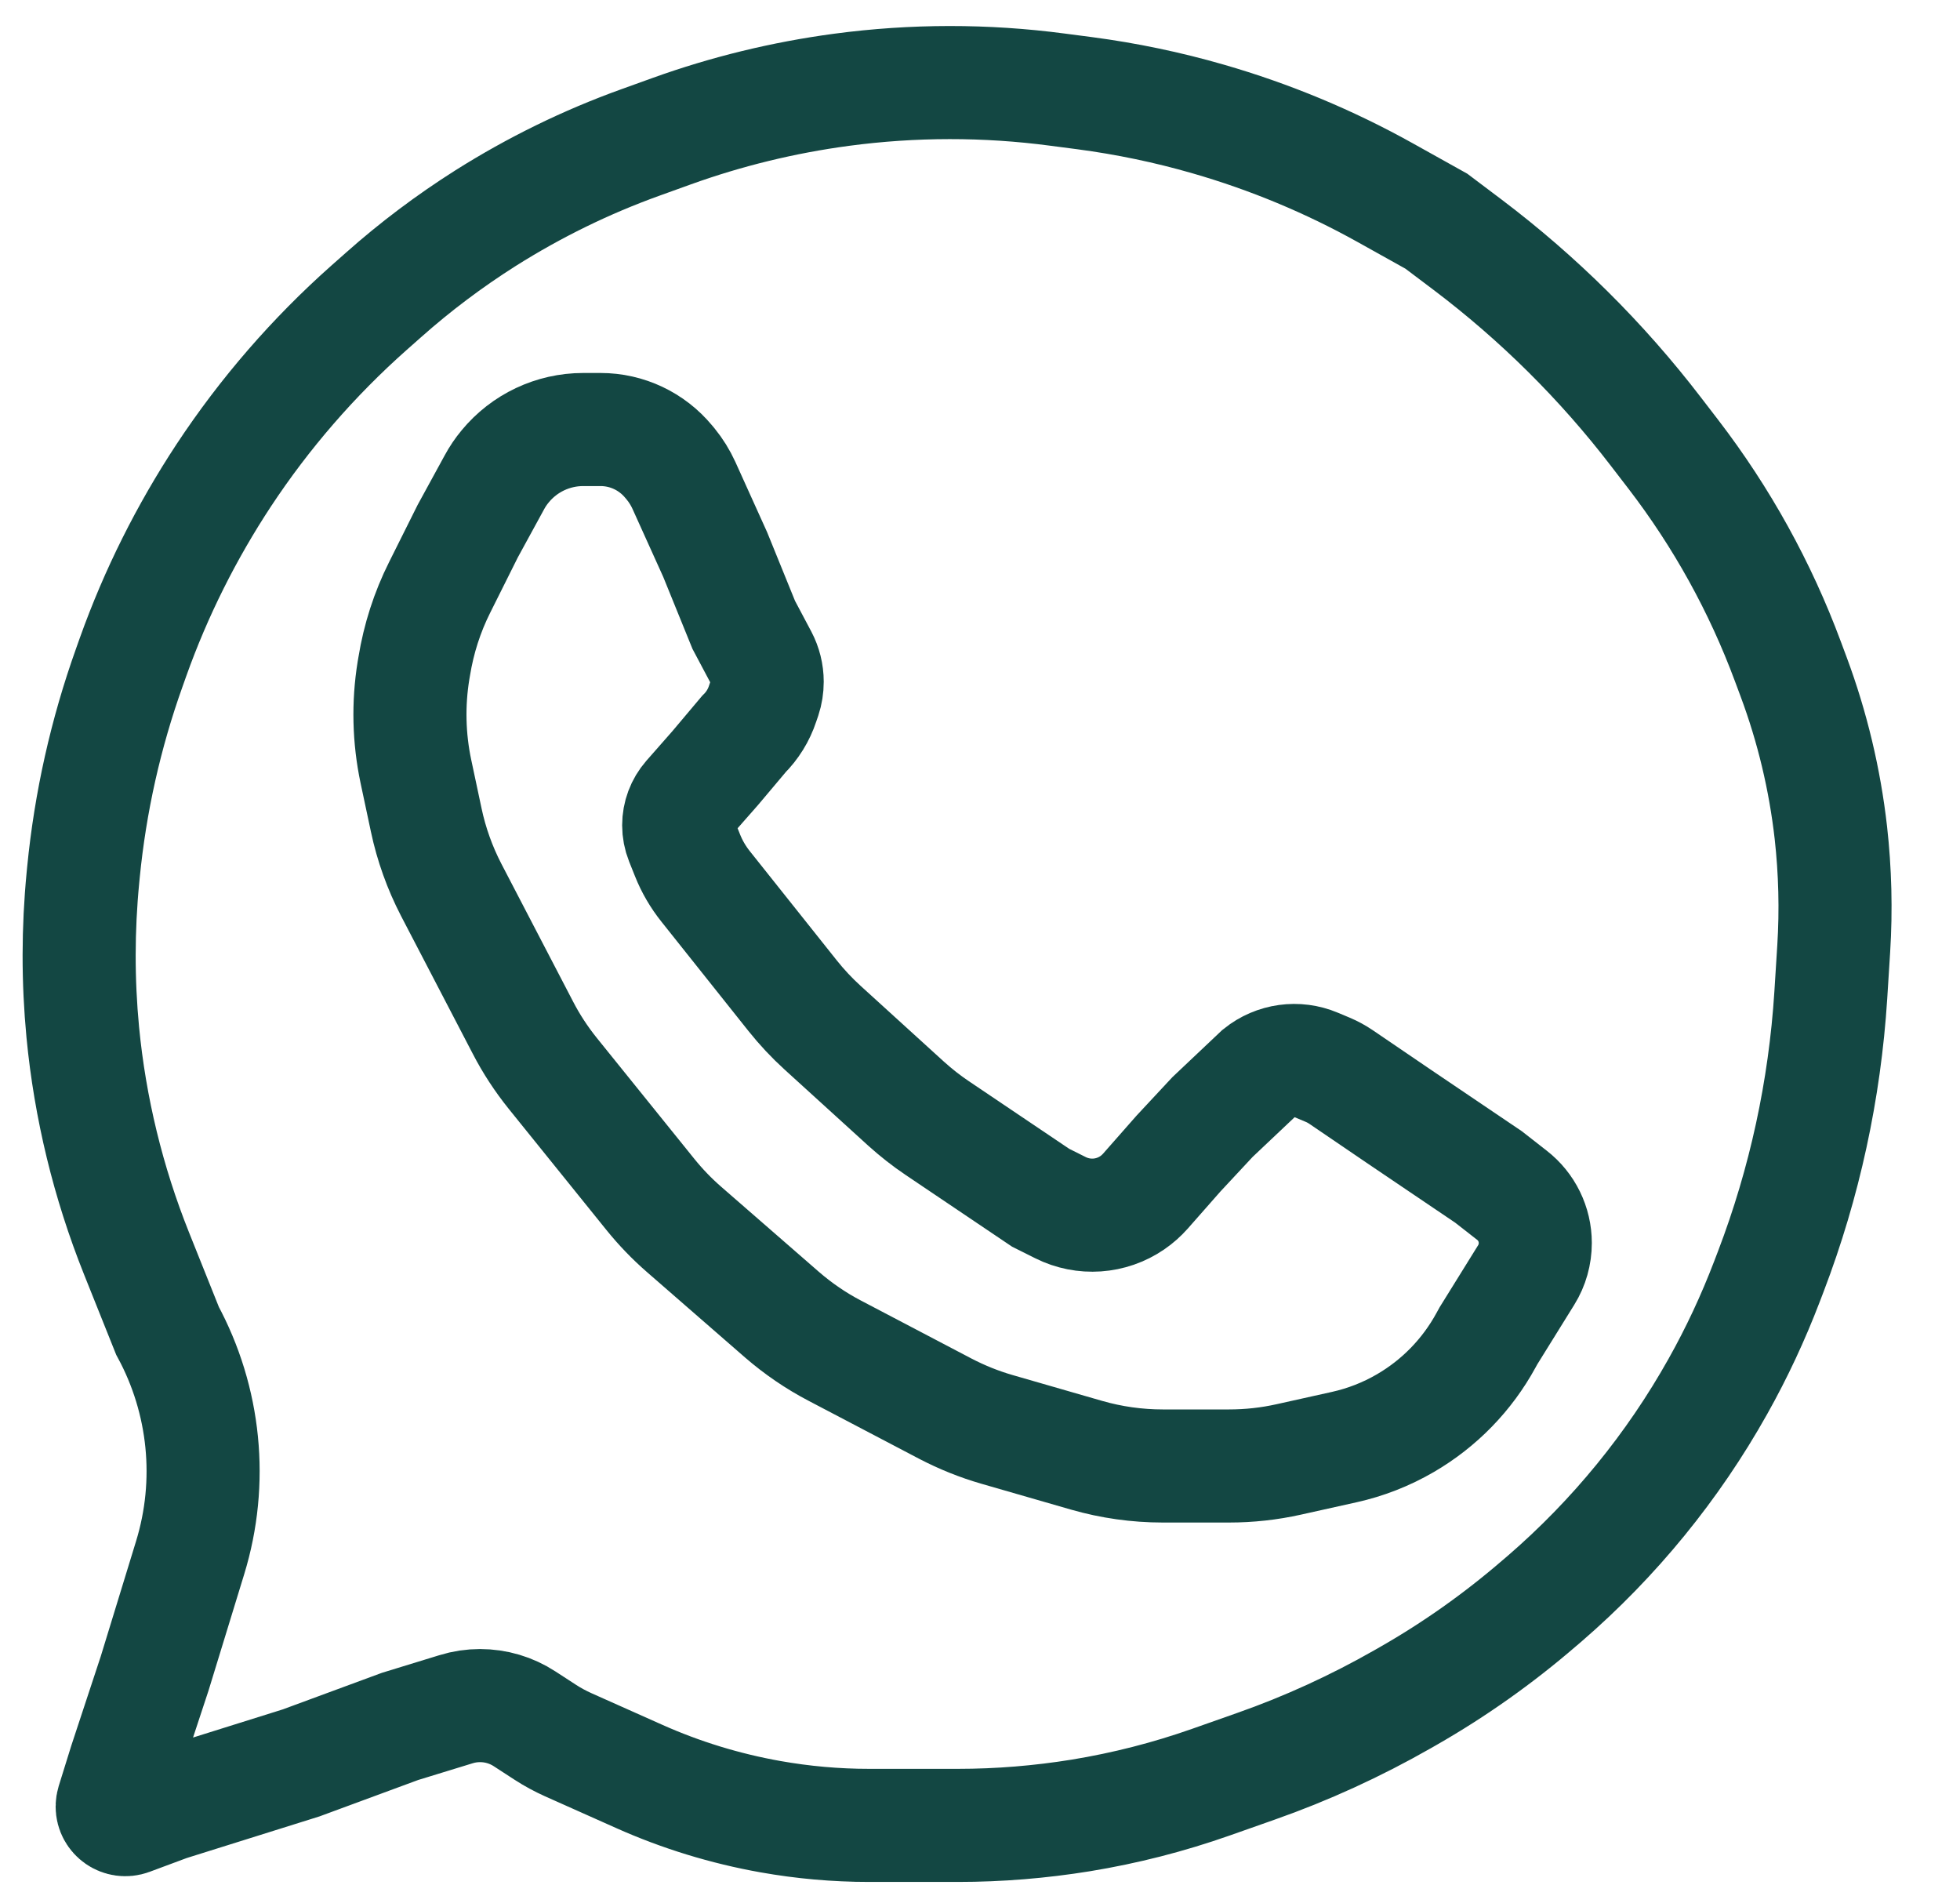
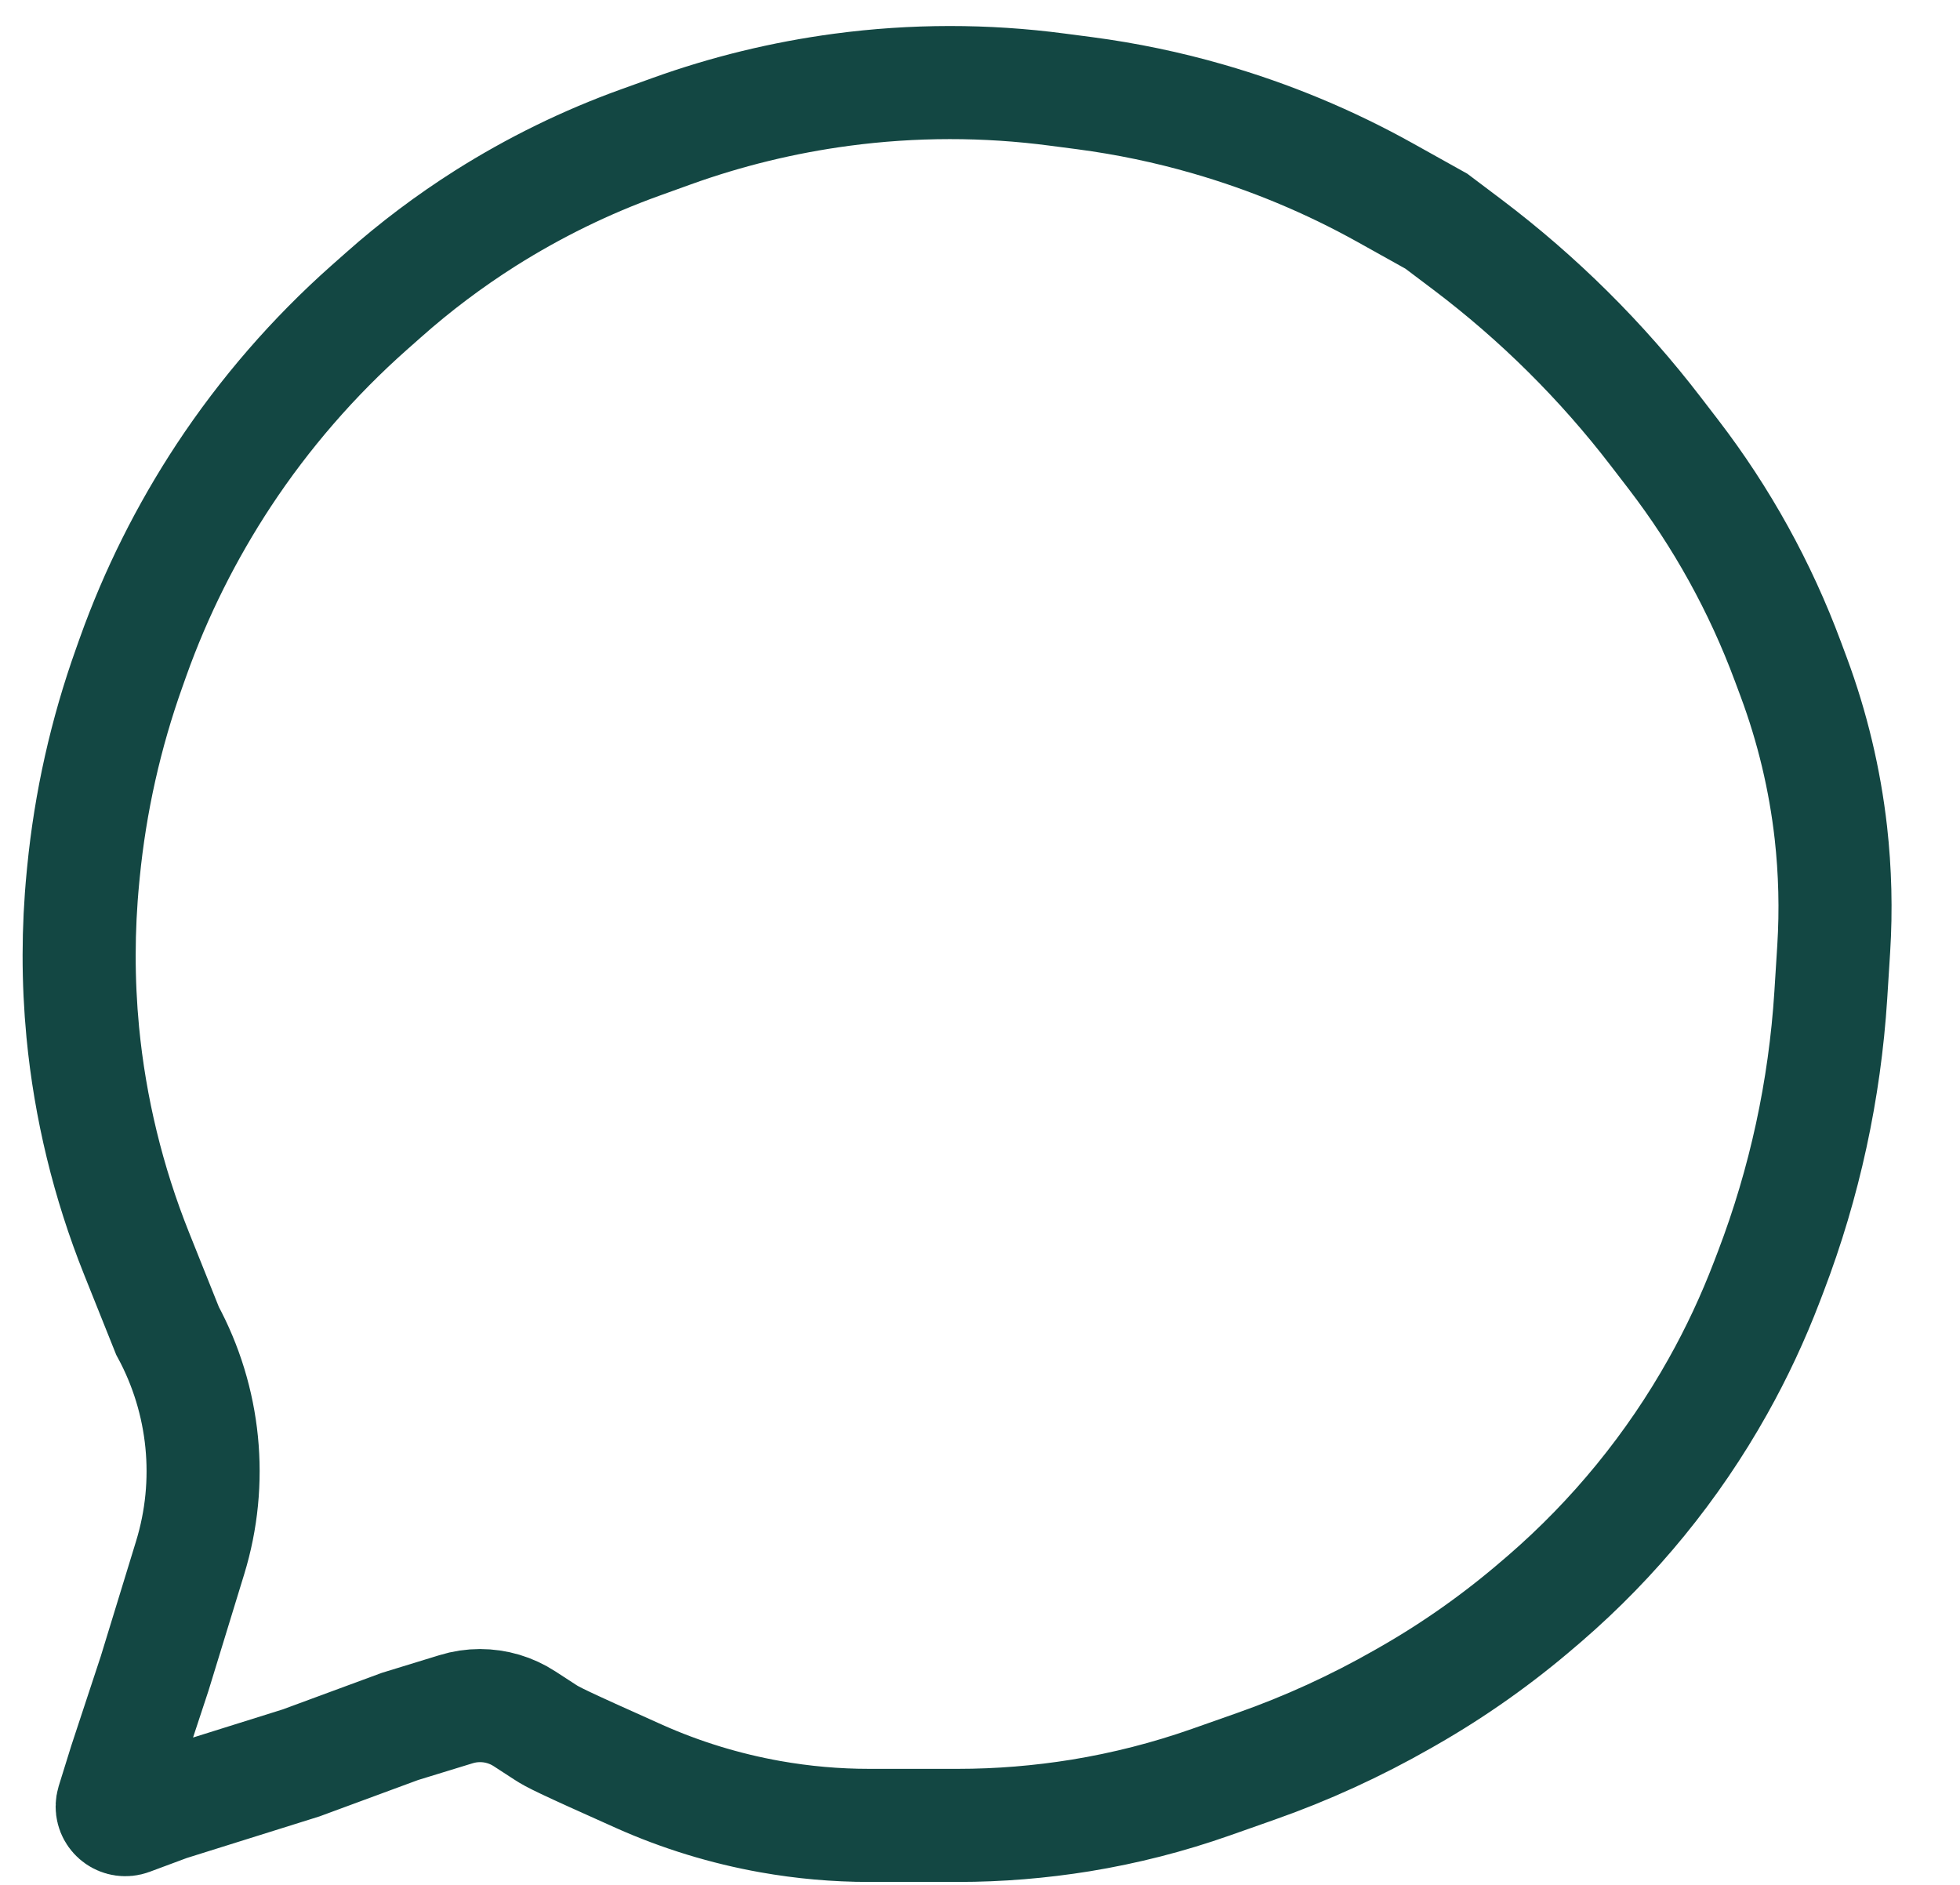
<svg xmlns="http://www.w3.org/2000/svg" width="26" height="25" viewBox="0 0 26 25" fill="none">
-   <path d="M10.514 13.206L9.361 11.758C9.261 11.633 9.179 11.493 9.12 11.344L9.042 11.149C9.016 11.084 9.003 11.015 9.003 10.946C9.003 10.813 9.051 10.685 9.138 10.585L9.487 10.188L9.866 9.738C9.98 9.625 10.066 9.486 10.116 9.334L10.143 9.255C10.166 9.186 10.177 9.114 10.177 9.042C10.177 8.932 10.15 8.824 10.099 8.727L9.866 8.288L9.487 7.355L9.072 6.437C9.026 6.336 8.967 6.241 8.897 6.155L8.871 6.124C8.648 5.854 8.317 5.697 7.967 5.697H7.736C7.336 5.697 6.956 5.876 6.701 6.186C6.647 6.251 6.599 6.322 6.559 6.396L6.205 7.044L5.832 7.791C5.667 8.12 5.554 8.473 5.495 8.836L5.485 8.894C5.413 9.338 5.424 9.792 5.517 10.232L5.654 10.876C5.722 11.198 5.834 11.51 5.985 11.802L6.936 13.629C7.047 13.844 7.18 14.047 7.332 14.236L8.628 15.843C8.763 16.01 8.911 16.164 9.073 16.305L10.373 17.437C10.588 17.623 10.823 17.784 11.074 17.915L12.544 18.686C12.762 18.799 12.99 18.891 13.226 18.959L14.415 19.302C14.743 19.396 15.082 19.444 15.424 19.444H16.305C16.571 19.444 16.836 19.415 17.096 19.357L17.829 19.194C18.114 19.131 18.388 19.024 18.641 18.877C19.092 18.615 19.462 18.235 19.712 17.777L19.745 17.717L20.246 16.91C20.325 16.783 20.366 16.636 20.366 16.486C20.366 16.239 20.252 16.005 20.056 15.853L19.745 15.61L18.57 14.816L17.791 14.286C17.735 14.248 17.675 14.215 17.613 14.189L17.458 14.124C17.207 14.018 16.918 14.058 16.705 14.229L16.084 14.816L15.634 15.299L15.193 15.8C15.142 15.857 15.084 15.909 15.021 15.952C14.739 16.146 14.374 16.171 14.068 16.018L13.804 15.886L12.434 14.963C12.288 14.865 12.15 14.756 12.019 14.638L10.912 13.631C10.768 13.5 10.635 13.358 10.514 13.206Z" stroke="#134743" stroke-width="1.5" />
-   <path d="M3.995 23.382L2.234 23.934L1.723 24.124C1.609 24.166 1.488 24.082 1.488 23.961C1.488 23.943 1.491 23.926 1.496 23.909L1.66 23.382L2.051 22.197L2.522 20.661C2.83 19.658 2.722 18.574 2.222 17.651L1.81 16.622C1.435 15.684 1.195 14.697 1.098 13.691C1.033 13.009 1.034 12.323 1.1 11.641L1.107 11.569C1.198 10.642 1.402 9.73 1.716 8.852L1.765 8.714C2.068 7.865 2.473 7.056 2.969 6.303C3.511 5.482 4.159 4.735 4.895 4.082L5.086 3.913C5.509 3.537 5.962 3.197 6.44 2.894C7.088 2.485 7.778 2.147 8.499 1.888L8.907 1.741C9.637 1.478 10.393 1.294 11.162 1.191C12.113 1.064 13.078 1.063 14.029 1.189L14.389 1.236C14.942 1.309 15.49 1.423 16.026 1.578C16.845 1.814 17.634 2.142 18.378 2.557L19.054 2.934L19.468 3.246C20.408 3.956 21.249 4.79 21.966 5.725L22.199 6.028C22.839 6.862 23.351 7.787 23.717 8.773L23.793 8.977C24.041 9.643 24.207 10.338 24.287 11.044C24.344 11.554 24.357 12.069 24.325 12.581L24.286 13.201C24.206 14.455 23.939 15.689 23.491 16.862L23.439 16.998C23.256 17.477 23.039 17.942 22.788 18.389C22.192 19.453 21.415 20.404 20.492 21.202L20.418 21.265C19.878 21.731 19.295 22.144 18.677 22.497L18.607 22.537C17.985 22.892 17.333 23.191 16.658 23.428L16.065 23.637C15.503 23.835 14.925 23.983 14.337 24.079C13.799 24.166 13.254 24.211 12.708 24.211H11.529C11.089 24.211 10.651 24.172 10.218 24.095C9.618 23.988 9.033 23.809 8.476 23.56L7.537 23.141C7.433 23.094 7.332 23.04 7.235 22.977L6.958 22.797C6.783 22.683 6.578 22.622 6.368 22.622C6.26 22.622 6.153 22.638 6.05 22.67L5.307 22.898L3.995 23.382Z" stroke="#134743" stroke-width="1.5" />
+   <path d="M3.995 23.382L2.234 23.934L1.723 24.124C1.609 24.166 1.488 24.082 1.488 23.961C1.488 23.943 1.491 23.926 1.496 23.909L1.66 23.382L2.051 22.197L2.522 20.661C2.83 19.658 2.722 18.574 2.222 17.651L1.81 16.622C1.435 15.684 1.195 14.697 1.098 13.691C1.033 13.009 1.034 12.323 1.1 11.641L1.107 11.569C1.198 10.642 1.402 9.73 1.716 8.852L1.765 8.714C2.068 7.865 2.473 7.056 2.969 6.303C3.511 5.482 4.159 4.735 4.895 4.082L5.086 3.913C5.509 3.537 5.962 3.197 6.44 2.894C7.088 2.485 7.778 2.147 8.499 1.888L8.907 1.741C9.637 1.478 10.393 1.294 11.162 1.191C12.113 1.064 13.078 1.063 14.029 1.189L14.389 1.236C14.942 1.309 15.49 1.423 16.026 1.578C16.845 1.814 17.634 2.142 18.378 2.557L19.054 2.934L19.468 3.246C20.408 3.956 21.249 4.79 21.966 5.725L22.199 6.028C22.839 6.862 23.351 7.787 23.717 8.773L23.793 8.977C24.041 9.643 24.207 10.338 24.287 11.044C24.344 11.554 24.357 12.069 24.325 12.581L24.286 13.201C24.206 14.455 23.939 15.689 23.491 16.862L23.439 16.998C23.256 17.477 23.039 17.942 22.788 18.389C22.192 19.453 21.415 20.404 20.492 21.202L20.418 21.265C19.878 21.731 19.295 22.144 18.677 22.497L18.607 22.537C17.985 22.892 17.333 23.191 16.658 23.428L16.065 23.637C15.503 23.835 14.925 23.983 14.337 24.079C13.799 24.166 13.254 24.211 12.708 24.211H11.529C11.089 24.211 10.651 24.172 10.218 24.095C9.618 23.988 9.033 23.809 8.476 23.56C7.433 23.094 7.332 23.04 7.235 22.977L6.958 22.797C6.783 22.683 6.578 22.622 6.368 22.622C6.26 22.622 6.153 22.638 6.05 22.67L5.307 22.898L3.995 23.382Z" stroke="#134743" stroke-width="1.5" />
</svg>